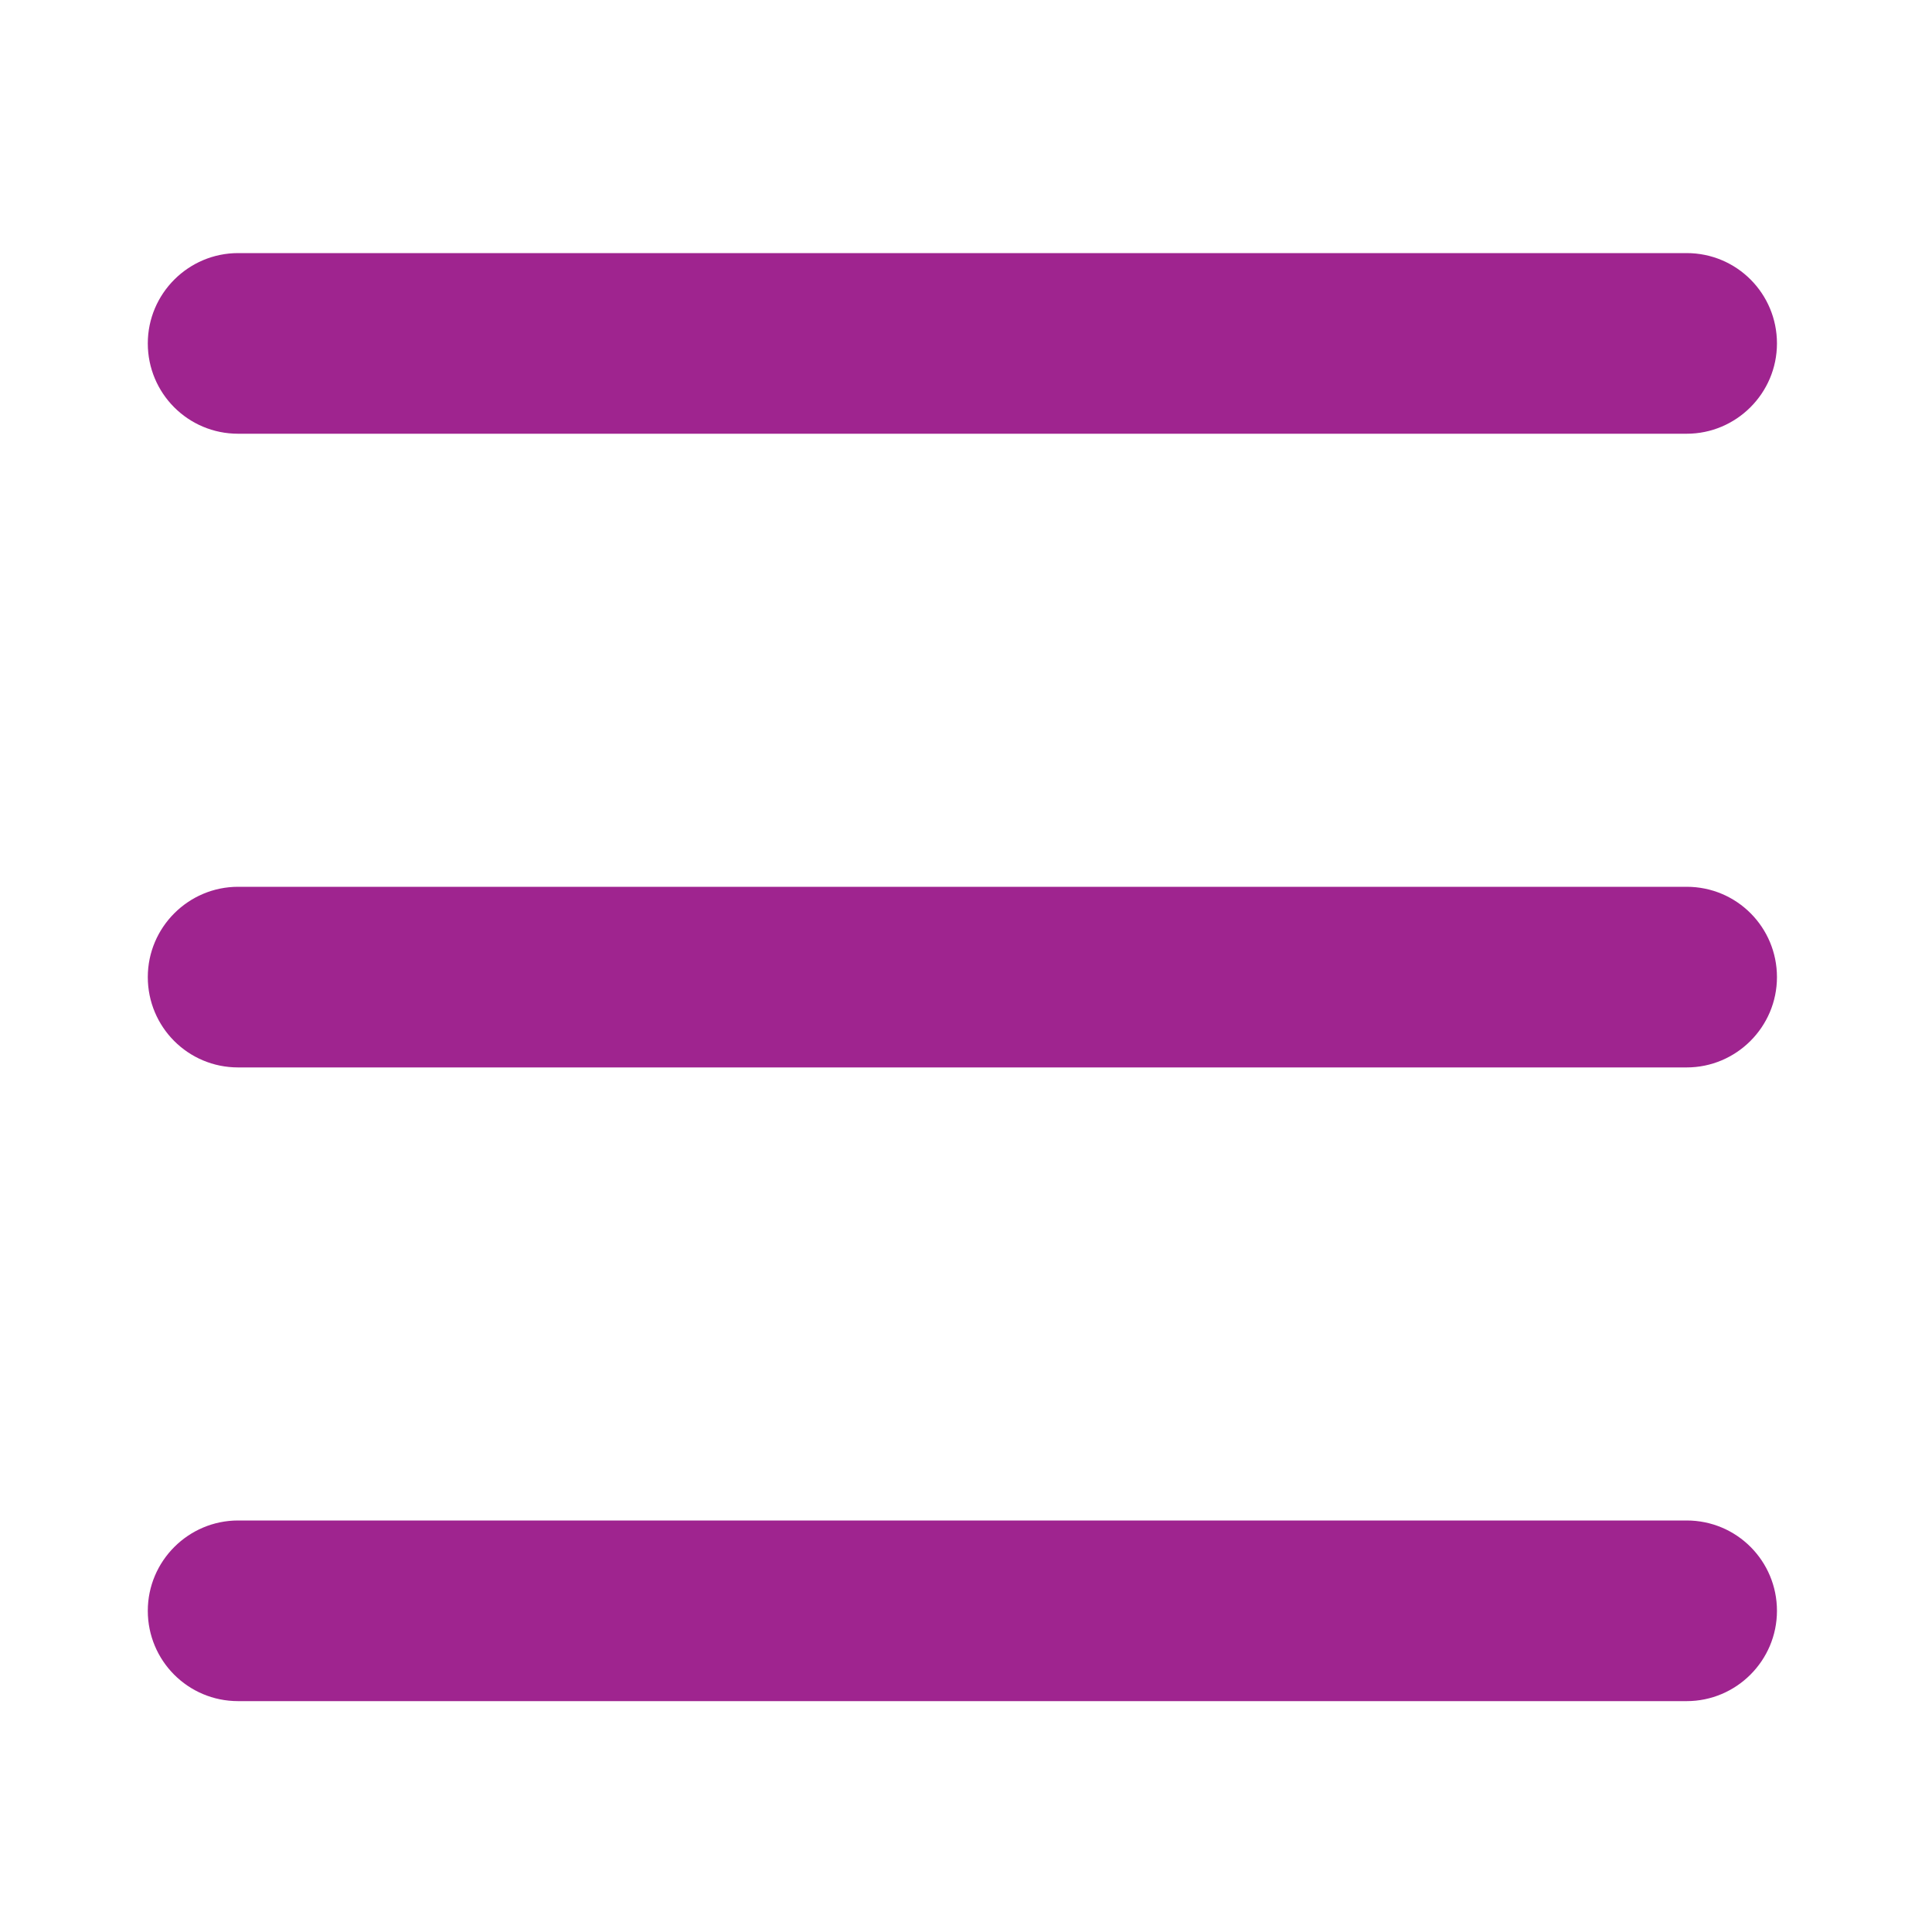
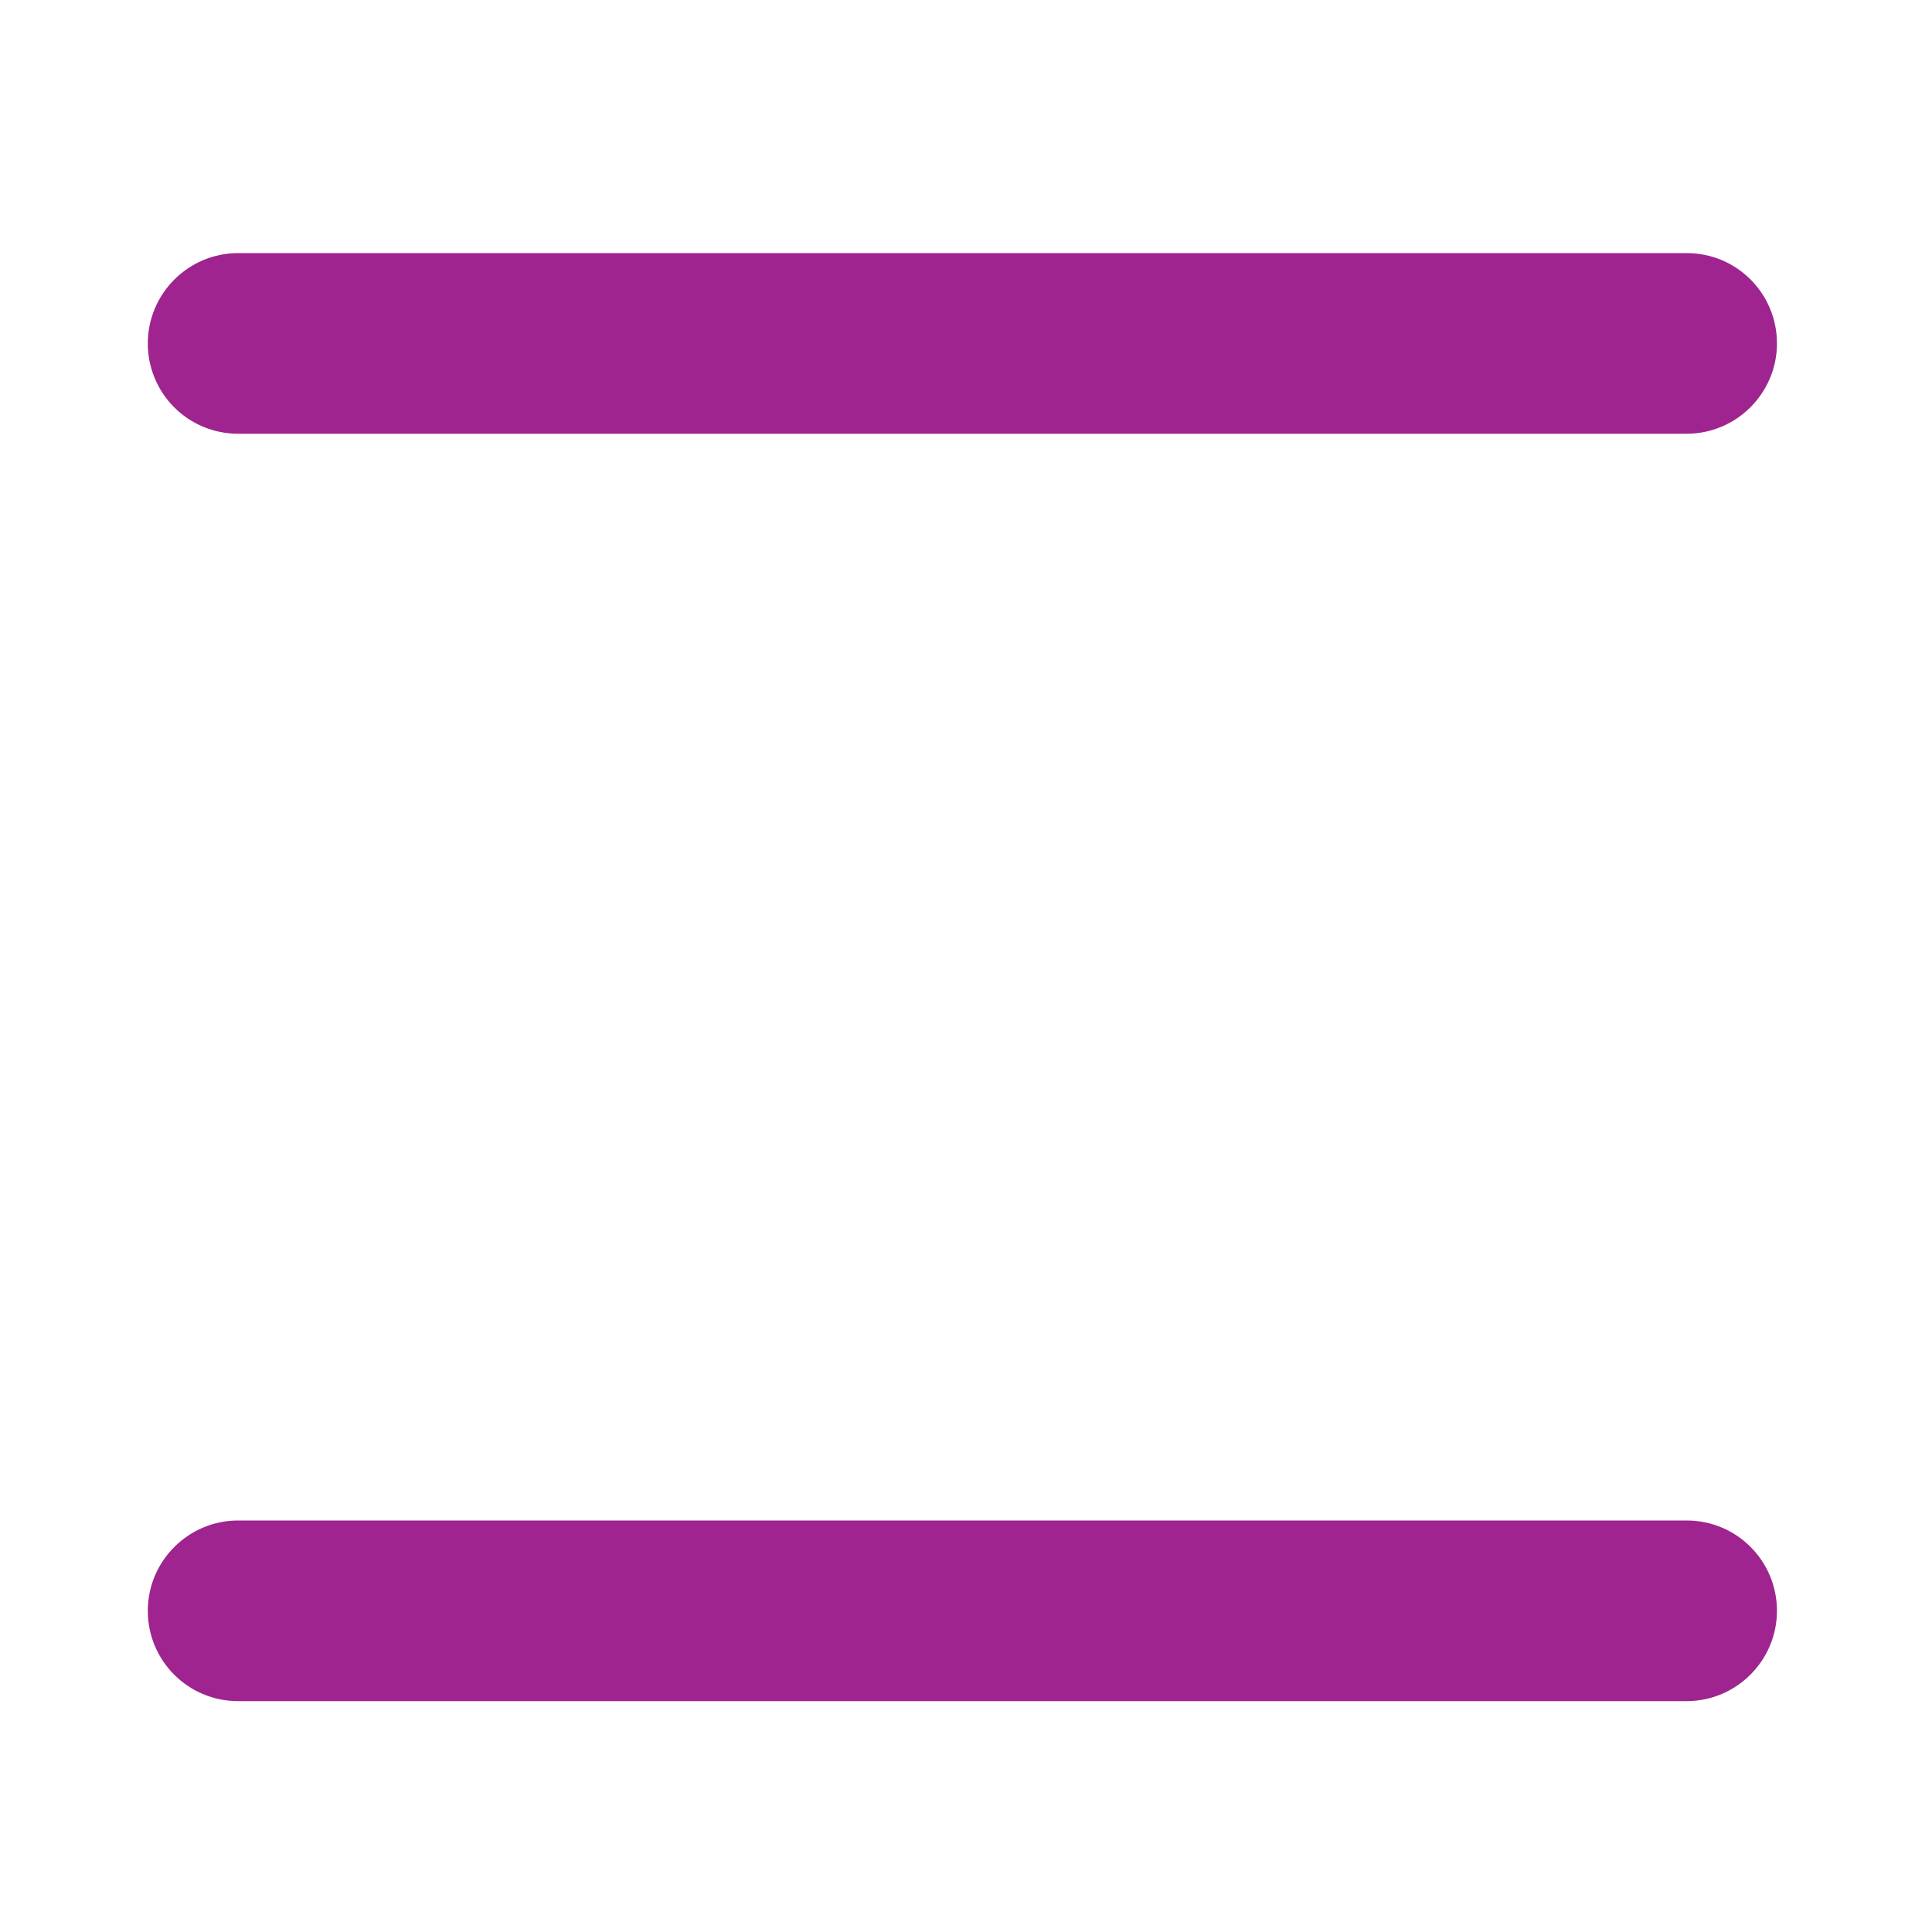
<svg xmlns="http://www.w3.org/2000/svg" id="_πœ_xBA_h_x5F_1" data-name="πœ_xBA_h_x5F_1" version="1.1" viewBox="0 0 400 400">
  <defs>
    <style>
      .st0, .st1 {
        fill: #9f248f;
      }

      .st1 {
        display: none;
      }
    </style>
  </defs>
-   <path id="search" class="st1" d="M371.8,348.3l-66.3-66.3c21.4-27.1,34.3-61.4,34.3-98.5,0-87.8-71.5-159.3-159.3-159.3S21.2,95.7,21.2,183.5s71.5,159.3,159.3,159.3,71.4-12.8,98.5-34.3l66.3,66.3c3.7,3.7,8.5,5.5,13.3,5.5s9.6-1.8,13.3-5.5c7.3-7.3,7.3-19.2,0-26.5ZM58.7,183.5c0-67.2,54.7-121.8,121.8-121.8s121.8,54.7,121.8,121.8-54.7,121.8-121.8,121.8-121.8-54.7-121.8-121.8Z" />
  <g id="menu">
-     <path class="st0" d="M349.2,221H49.3c-10.4,0-18.7-8.4-18.7-18.7s8.4-18.7,18.7-18.7h299.9c10.4,0,18.7,8.4,18.7,18.7s-8.4,18.7-18.7,18.7Z" />
    <path class="st0" d="M349.2,89.8H49.3c-10.4,0-18.7-8.4-18.7-18.7s8.4-18.7,18.7-18.7h299.9c10.4,0,18.7,8.4,18.7,18.7s-8.4,18.7-18.7,18.7Z" />
    <path class="st0" d="M349.2,352.2H49.3c-10.4,0-18.7-8.4-18.7-18.7s8.4-18.7,18.7-18.7h299.9c10.4,0,18.7,8.4,18.7,18.7s-8.4,18.7-18.7,18.7Z" />
  </g>
</svg>